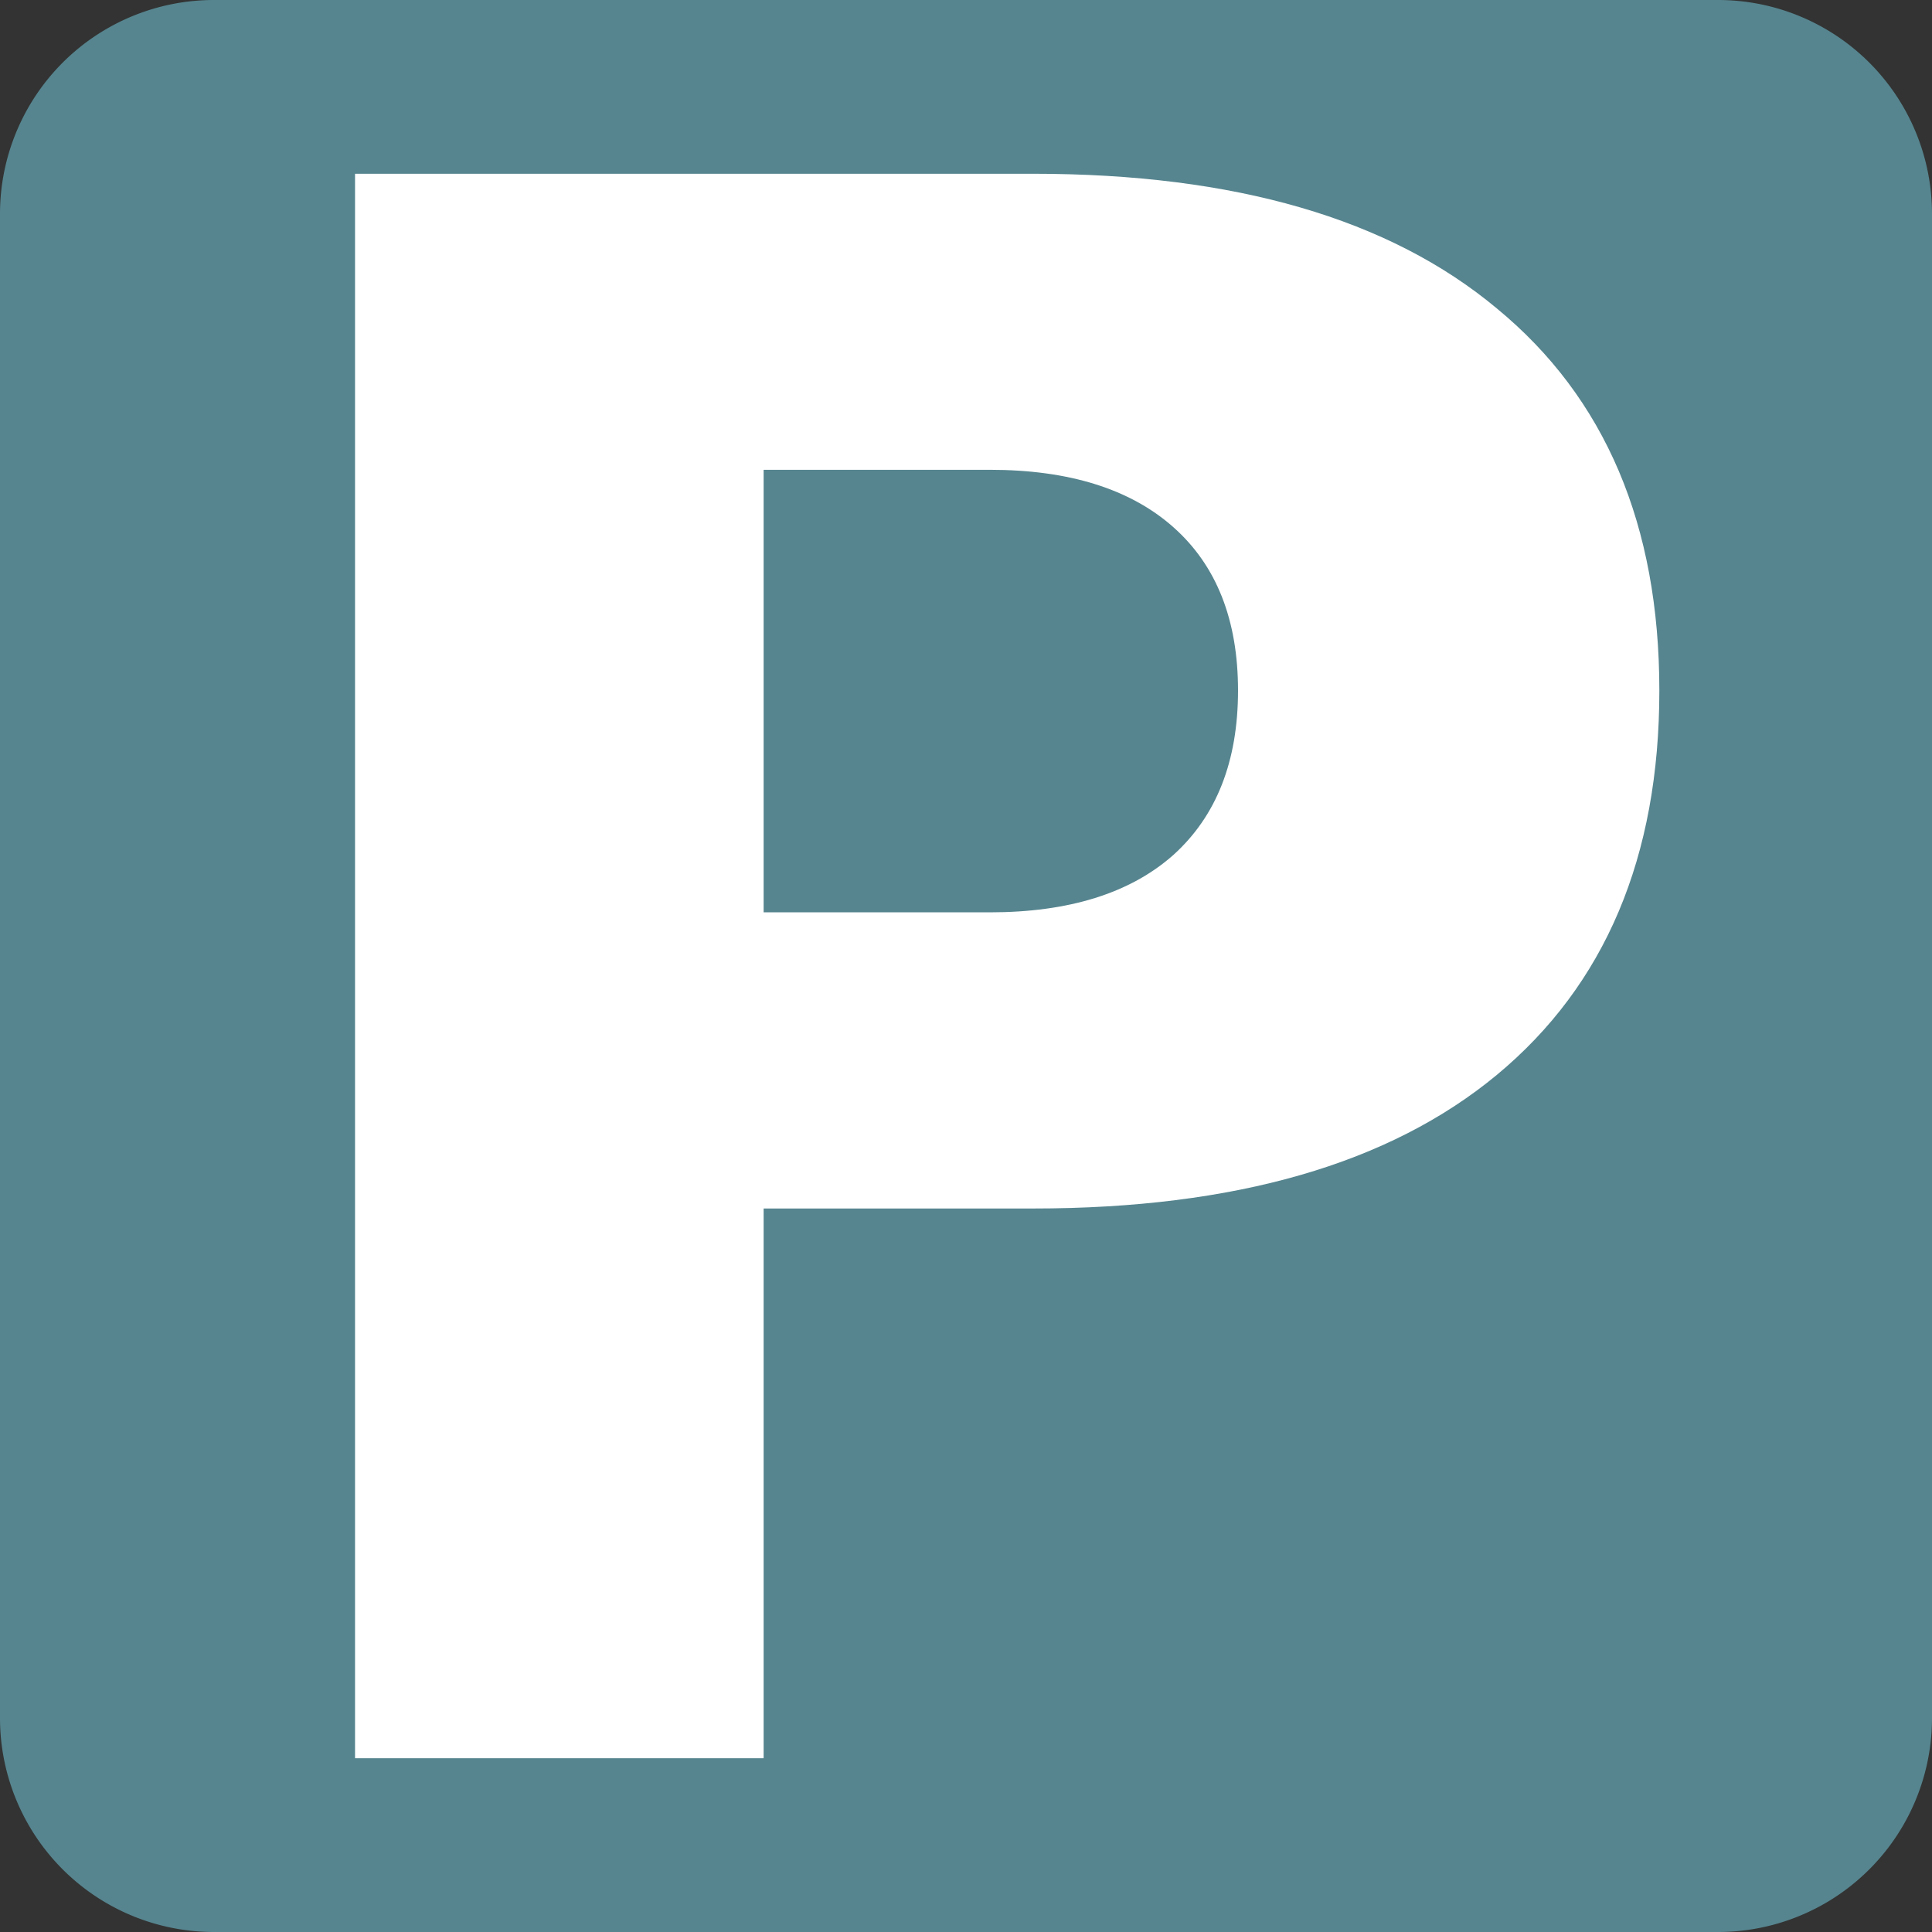
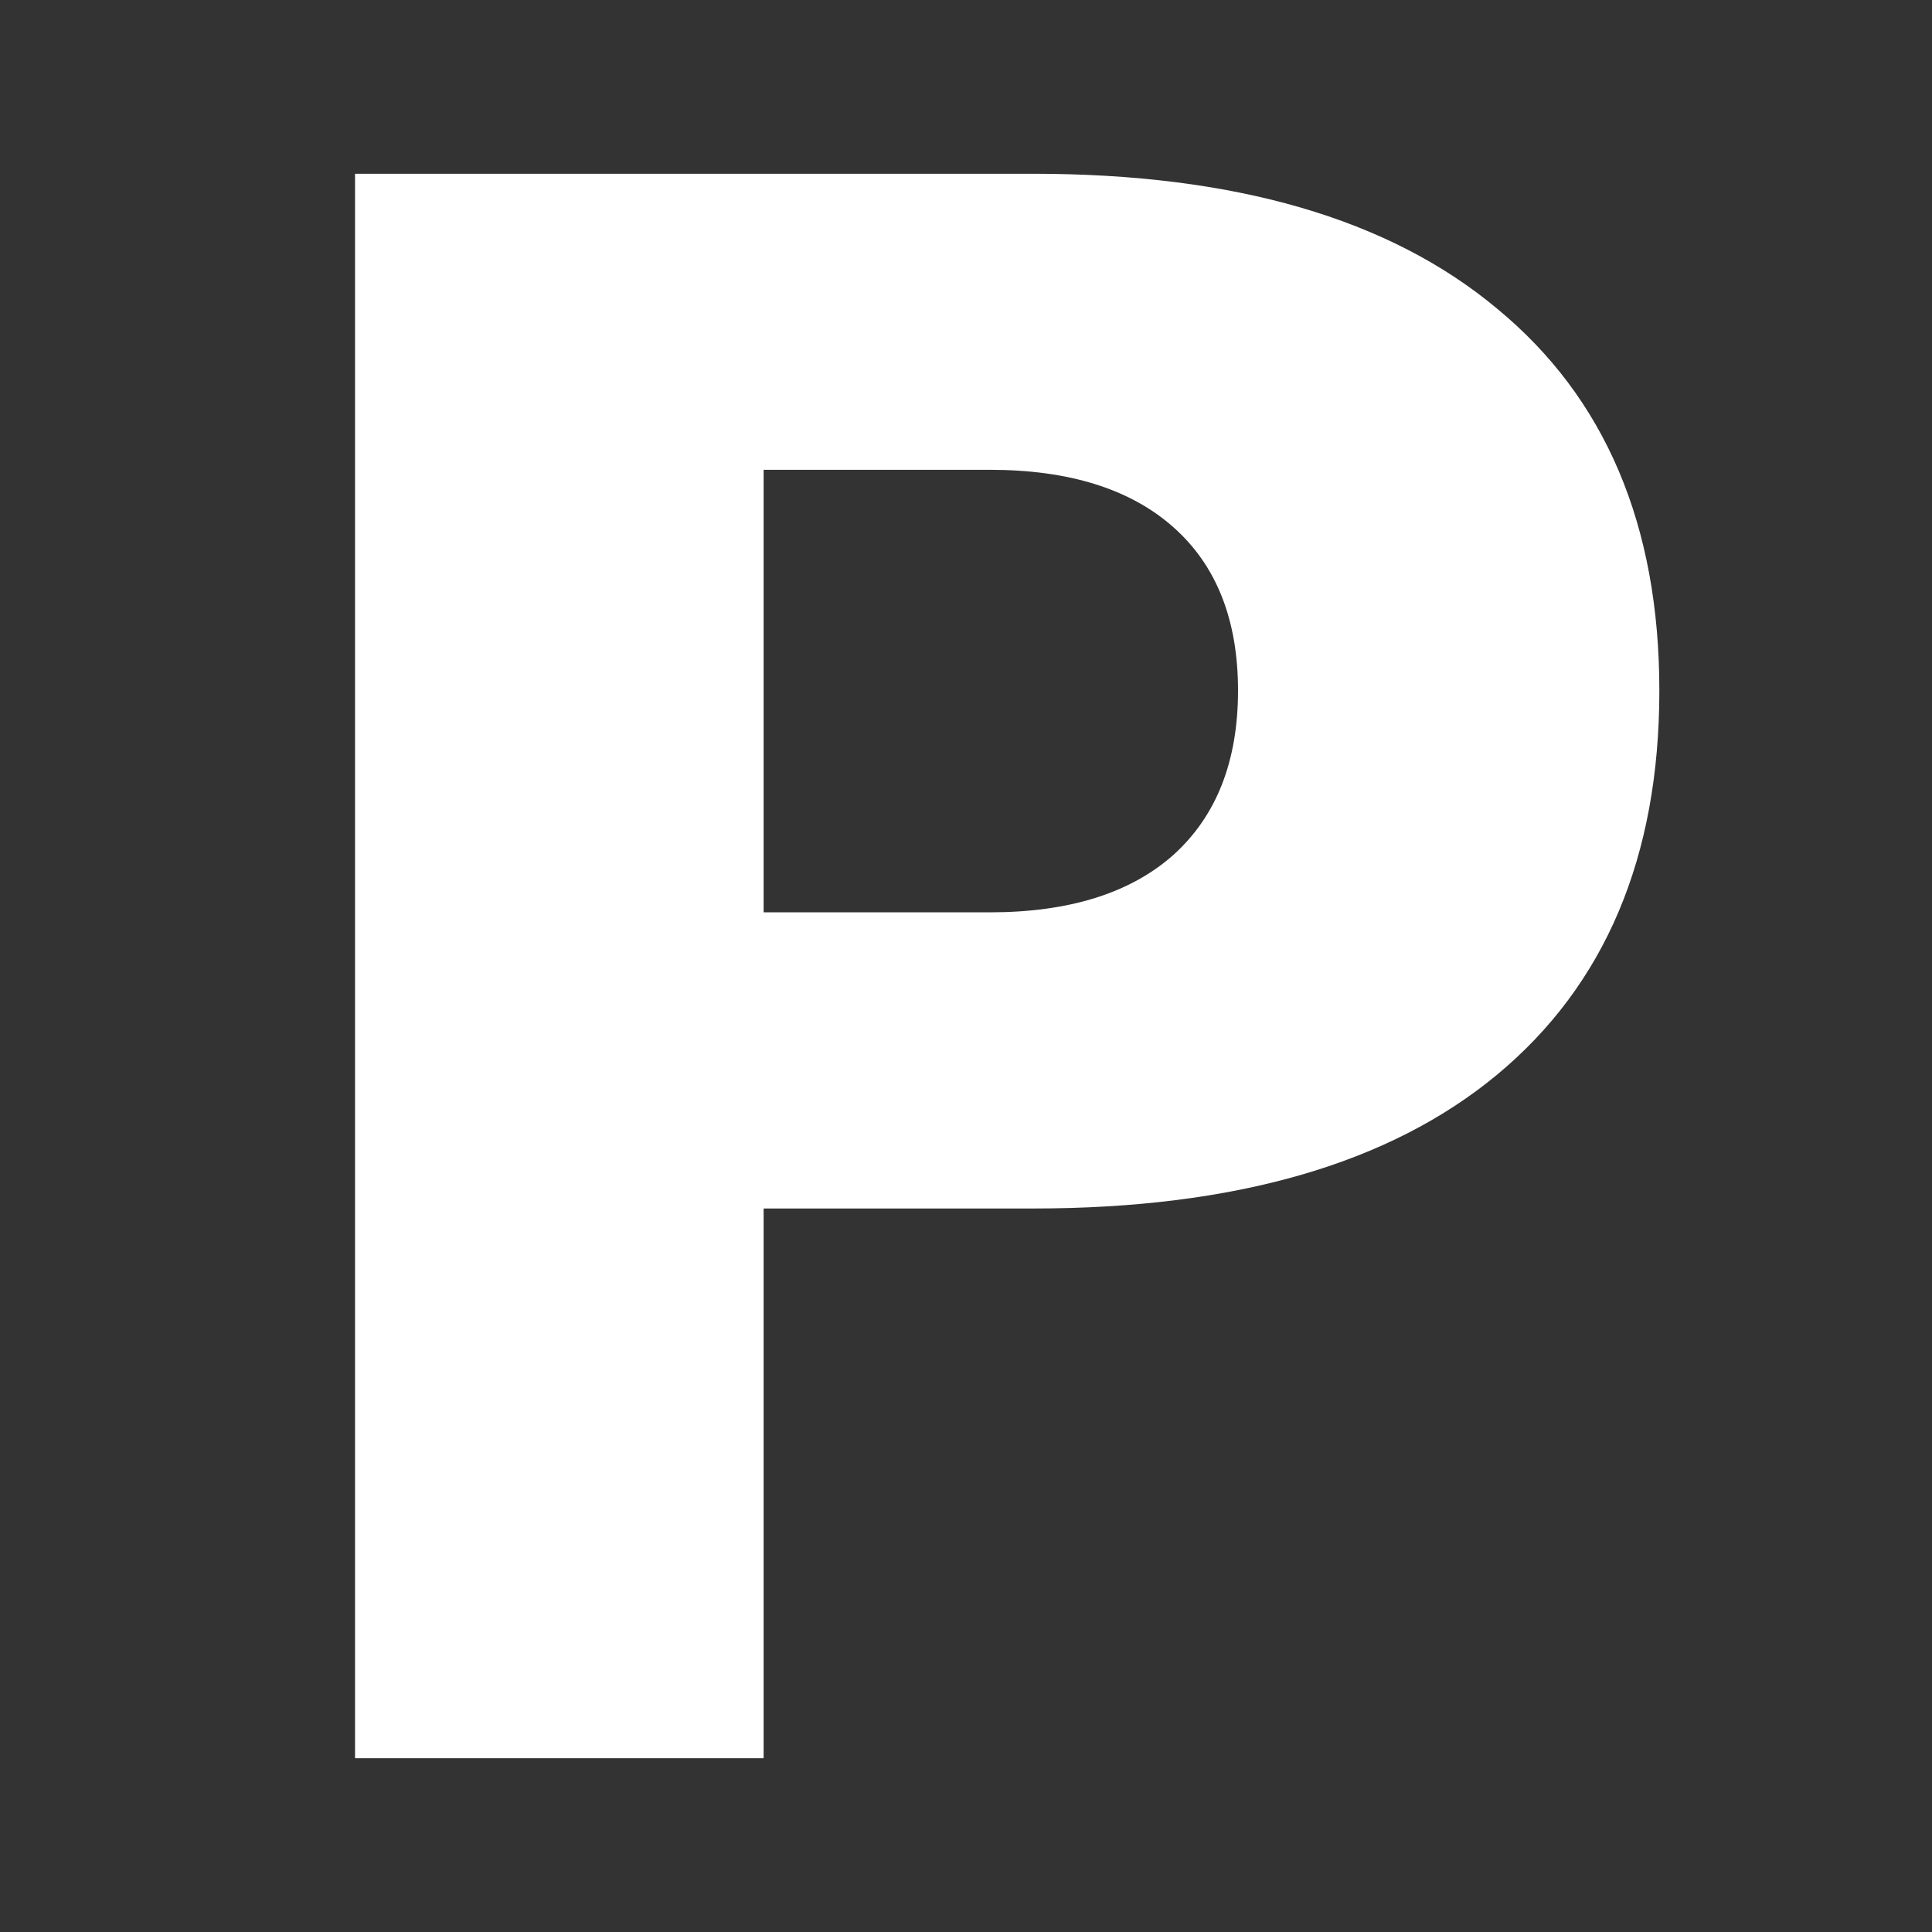
<svg xmlns="http://www.w3.org/2000/svg" fill="#000000" height="128" preserveAspectRatio="xMidYMid meet" version="1" viewBox="-0.0 -0.0 128.0 128.0" width="128" zoomAndPan="magnify">
  <rect x="-0.0" y="-0.0" width="128.0" height="128.0" fill="#333333" stroke="none" />
  <g id="change1_1">
-     <path d="m14.173 0h99.654a14.173 14.173 0 0 1 14.173 14.173v99.654a14.173 14.173 0 0 1 -14.173 14.173h-99.654a14.173 14.173 0 0 1 -14.173 -14.173v-99.654a14.173 14.173 0 0 1 14.173 -14.173" fill="#56858f" />
-   </g>
+     </g>
  <g id="change2_1">
    <path d="m23.521 11.512h44.93c13.359 1.1e-4 23.601 2.977 30.727 8.93 7.172 5.906 10.758 14.344 10.758 25.312-1e-4 11.016-3.586 19.5-10.758 25.453-7.125 5.906-17.367 8.859-30.727 8.859h-17.859v36.422h-27.07v-104.98m27.07 19.617v29.32h14.977c5.25 6e-5 9.305-1.266 12.164-3.797 2.859-2.578 4.289-6.211 4.289-10.898s-1.43-8.297-4.289-10.828-6.914-3.797-12.164-3.797h-14.977" fill="#ffffff" />
  </g>
</svg>